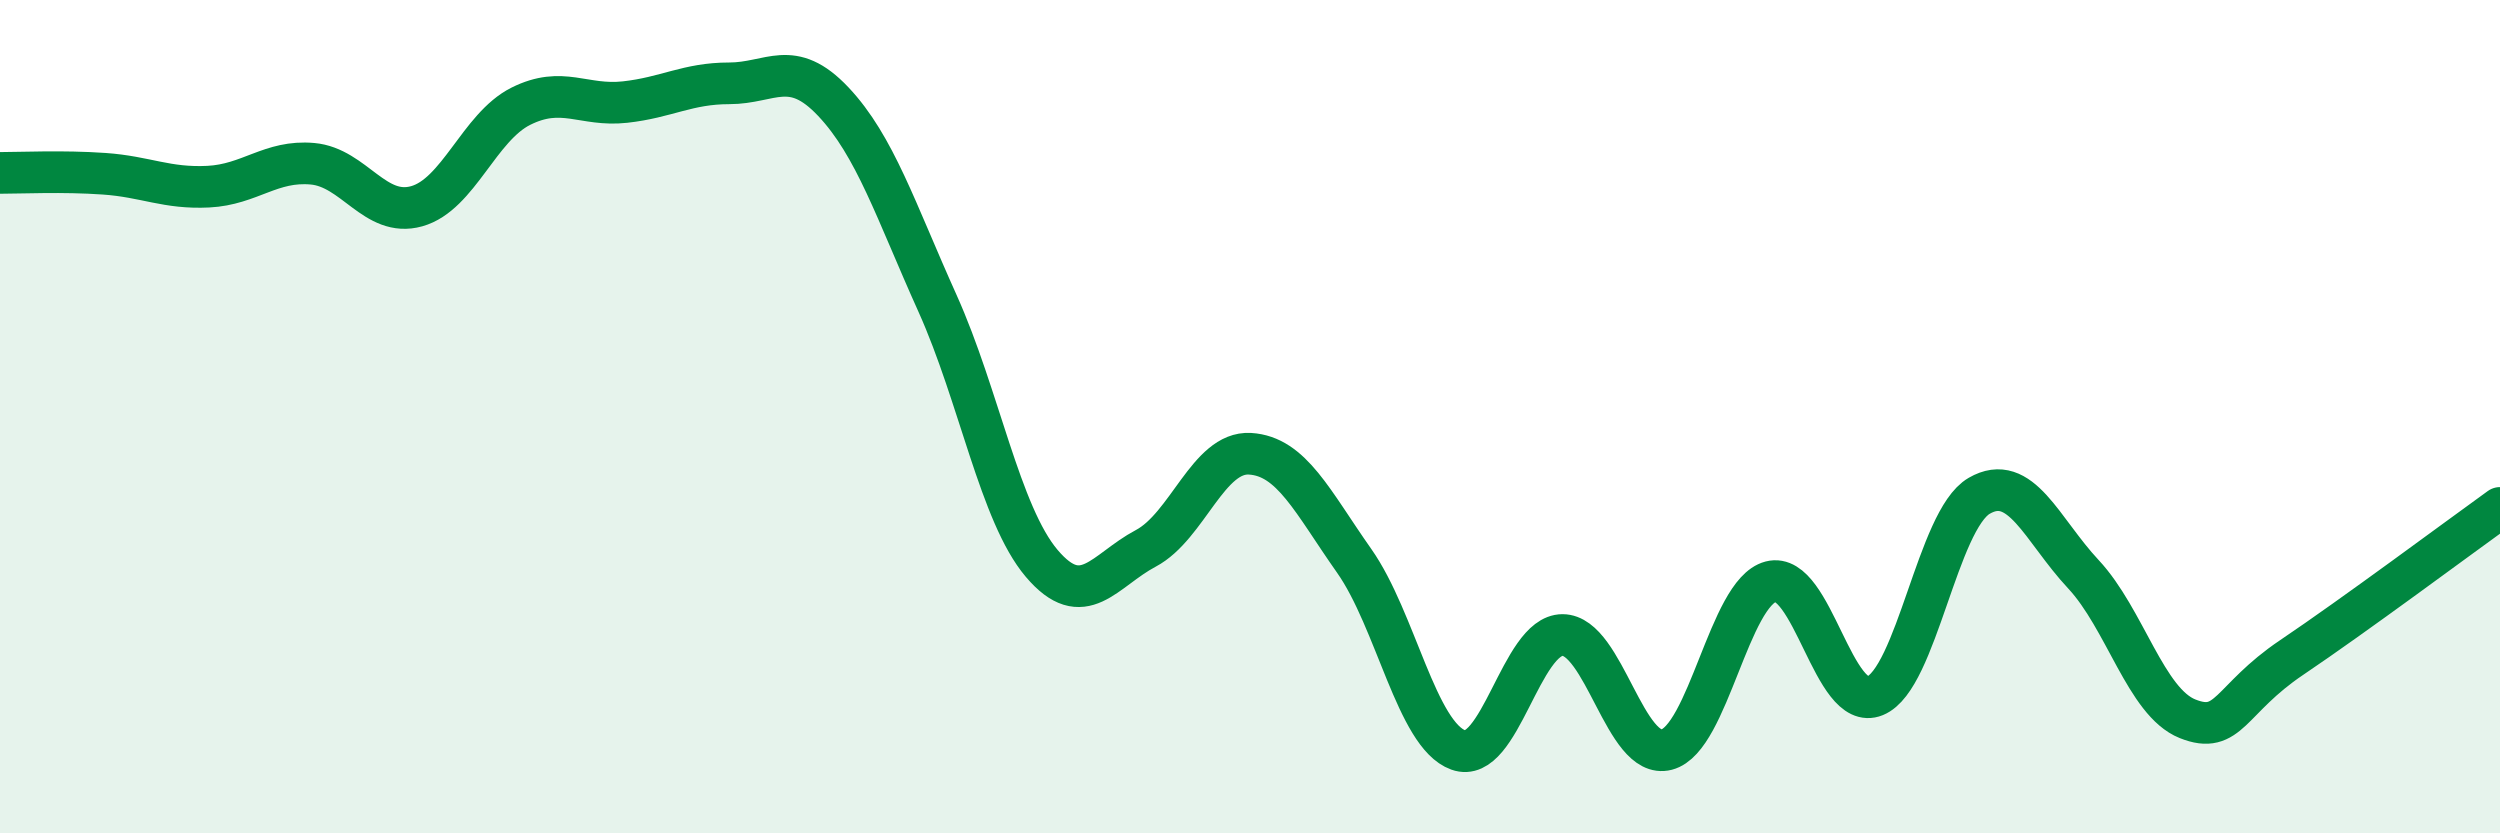
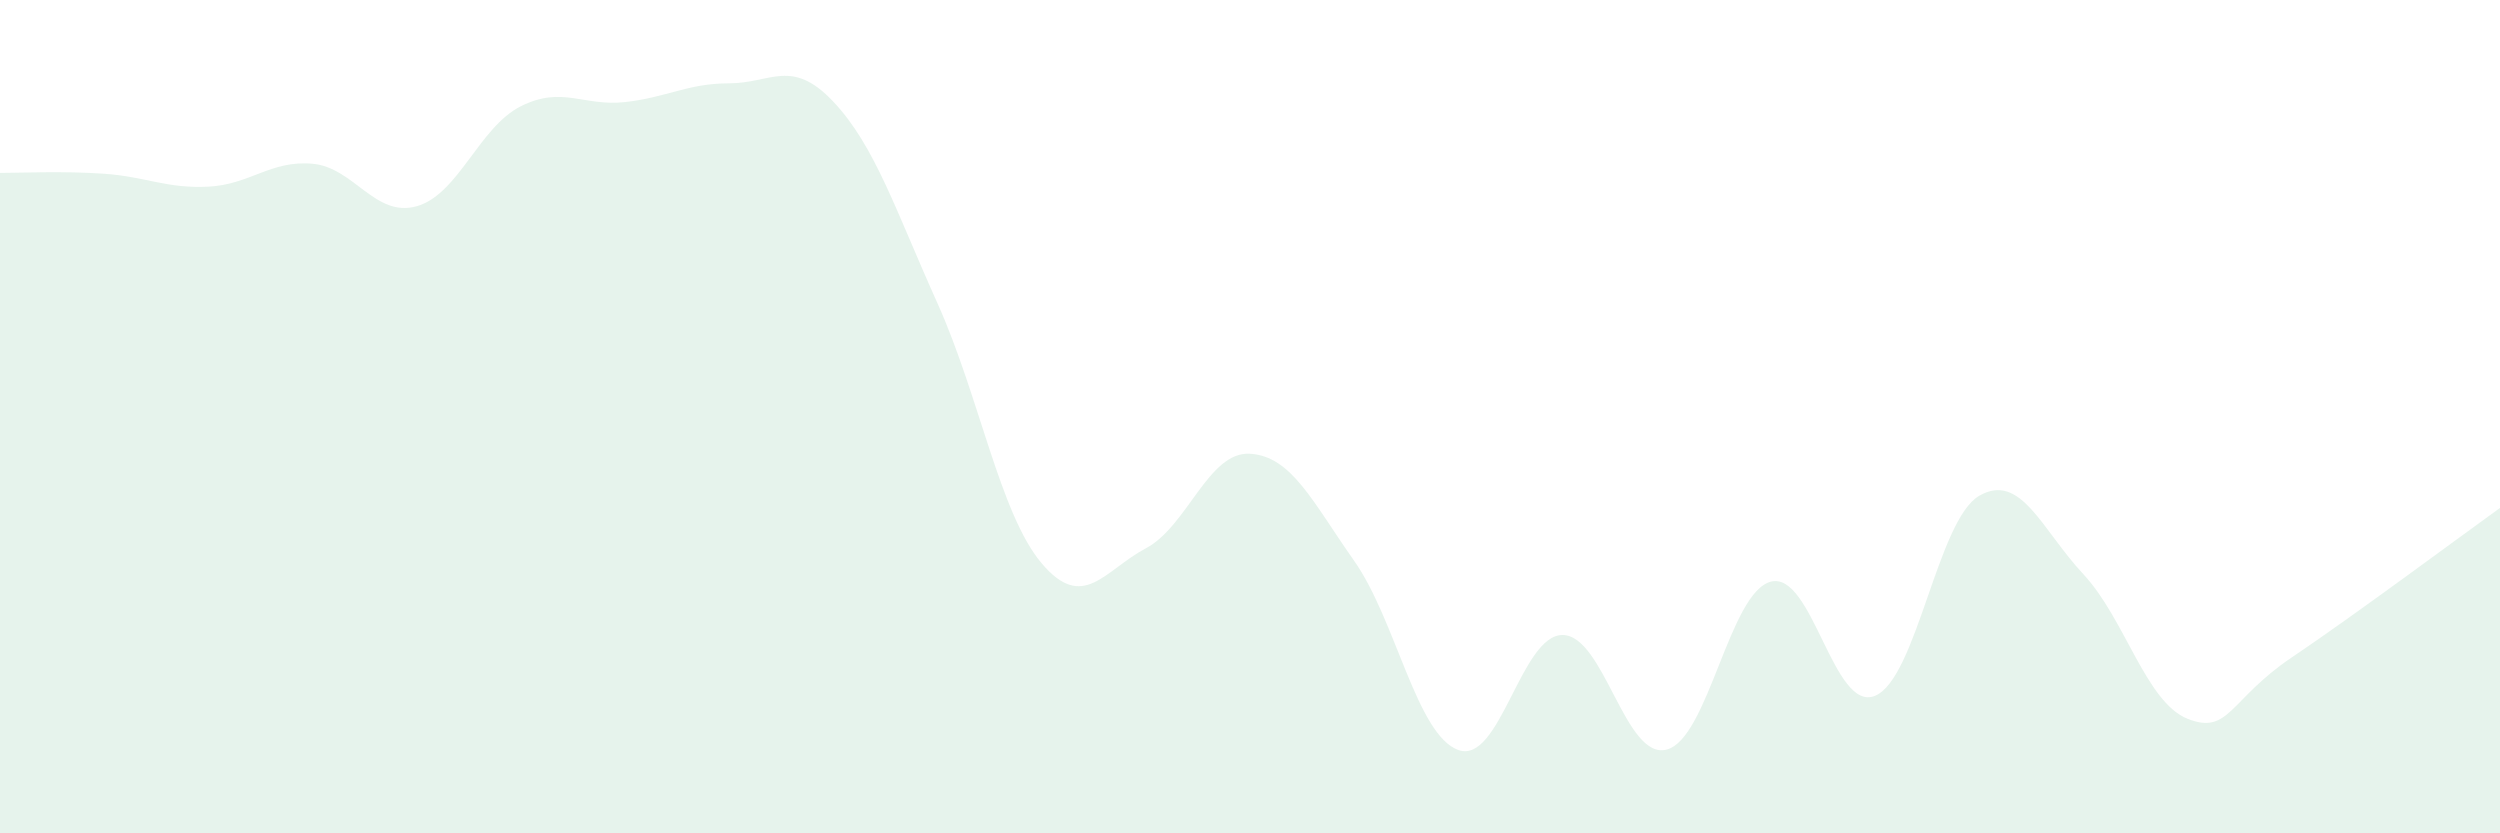
<svg xmlns="http://www.w3.org/2000/svg" width="60" height="20" viewBox="0 0 60 20">
  <path d="M 0,4.15 C 0.5,4.15 1.5,4.1 2.5,4.17 C 3.5,4.24 4,4.53 5,4.48 C 6,4.43 6.5,3.84 7.5,3.93 C 8.5,4.02 9,5.23 10,4.95 C 11,4.67 11.5,3.05 12.5,2.55 C 13.5,2.05 14,2.56 15,2.45 C 16,2.34 16.5,2 17.5,2 C 18.5,2 19,1.38 20,2.44 C 21,3.5 21.5,5.06 22.5,7.28 C 23.5,9.5 24,12.34 25,13.52 C 26,14.7 26.5,13.69 27.5,13.16 C 28.5,12.63 29,10.83 30,10.89 C 31,10.95 31.5,12.04 32.5,13.46 C 33.5,14.88 34,17.64 35,18 C 36,18.36 36.5,15.24 37.5,15.24 C 38.5,15.24 39,18.25 40,17.99 C 41,17.73 41.5,14.22 42.5,13.96 C 43.5,13.7 44,17.11 45,16.7 C 46,16.29 46.5,12.48 47.5,11.9 C 48.5,11.32 49,12.71 50,13.78 C 51,14.85 51.5,16.85 52.5,17.25 C 53.5,17.65 53.5,16.79 55,15.78 C 56.5,14.77 59,12.91 60,12.19L60 20L0 20Z" fill="#008740" opacity="0.1" stroke-linecap="round" stroke-linejoin="round" />
-   <path d="M 0,4.15 C 0.5,4.15 1.5,4.1 2.5,4.17 C 3.5,4.24 4,4.53 5,4.48 C 6,4.43 6.5,3.84 7.5,3.93 C 8.5,4.02 9,5.23 10,4.95 C 11,4.67 11.5,3.05 12.5,2.55 C 13.5,2.05 14,2.56 15,2.45 C 16,2.34 16.5,2 17.5,2 C 18.5,2 19,1.38 20,2.44 C 21,3.5 21.5,5.06 22.5,7.28 C 23.5,9.5 24,12.34 25,13.52 C 26,14.7 26.5,13.69 27.5,13.16 C 28.5,12.63 29,10.83 30,10.89 C 31,10.95 31.5,12.04 32.5,13.46 C 33.5,14.88 34,17.64 35,18 C 36,18.36 36.5,15.24 37.5,15.24 C 38.5,15.24 39,18.25 40,17.99 C 41,17.73 41.5,14.22 42.5,13.96 C 43.5,13.7 44,17.11 45,16.7 C 46,16.29 46.5,12.48 47.5,11.9 C 48.5,11.32 49,12.71 50,13.78 C 51,14.85 51.5,16.85 52.5,17.25 C 53.5,17.65 53.5,16.79 55,15.78 C 56.5,14.77 59,12.91 60,12.19" stroke="#008740" stroke-width="1" fill="none" stroke-linecap="round" stroke-linejoin="round" />
</svg>